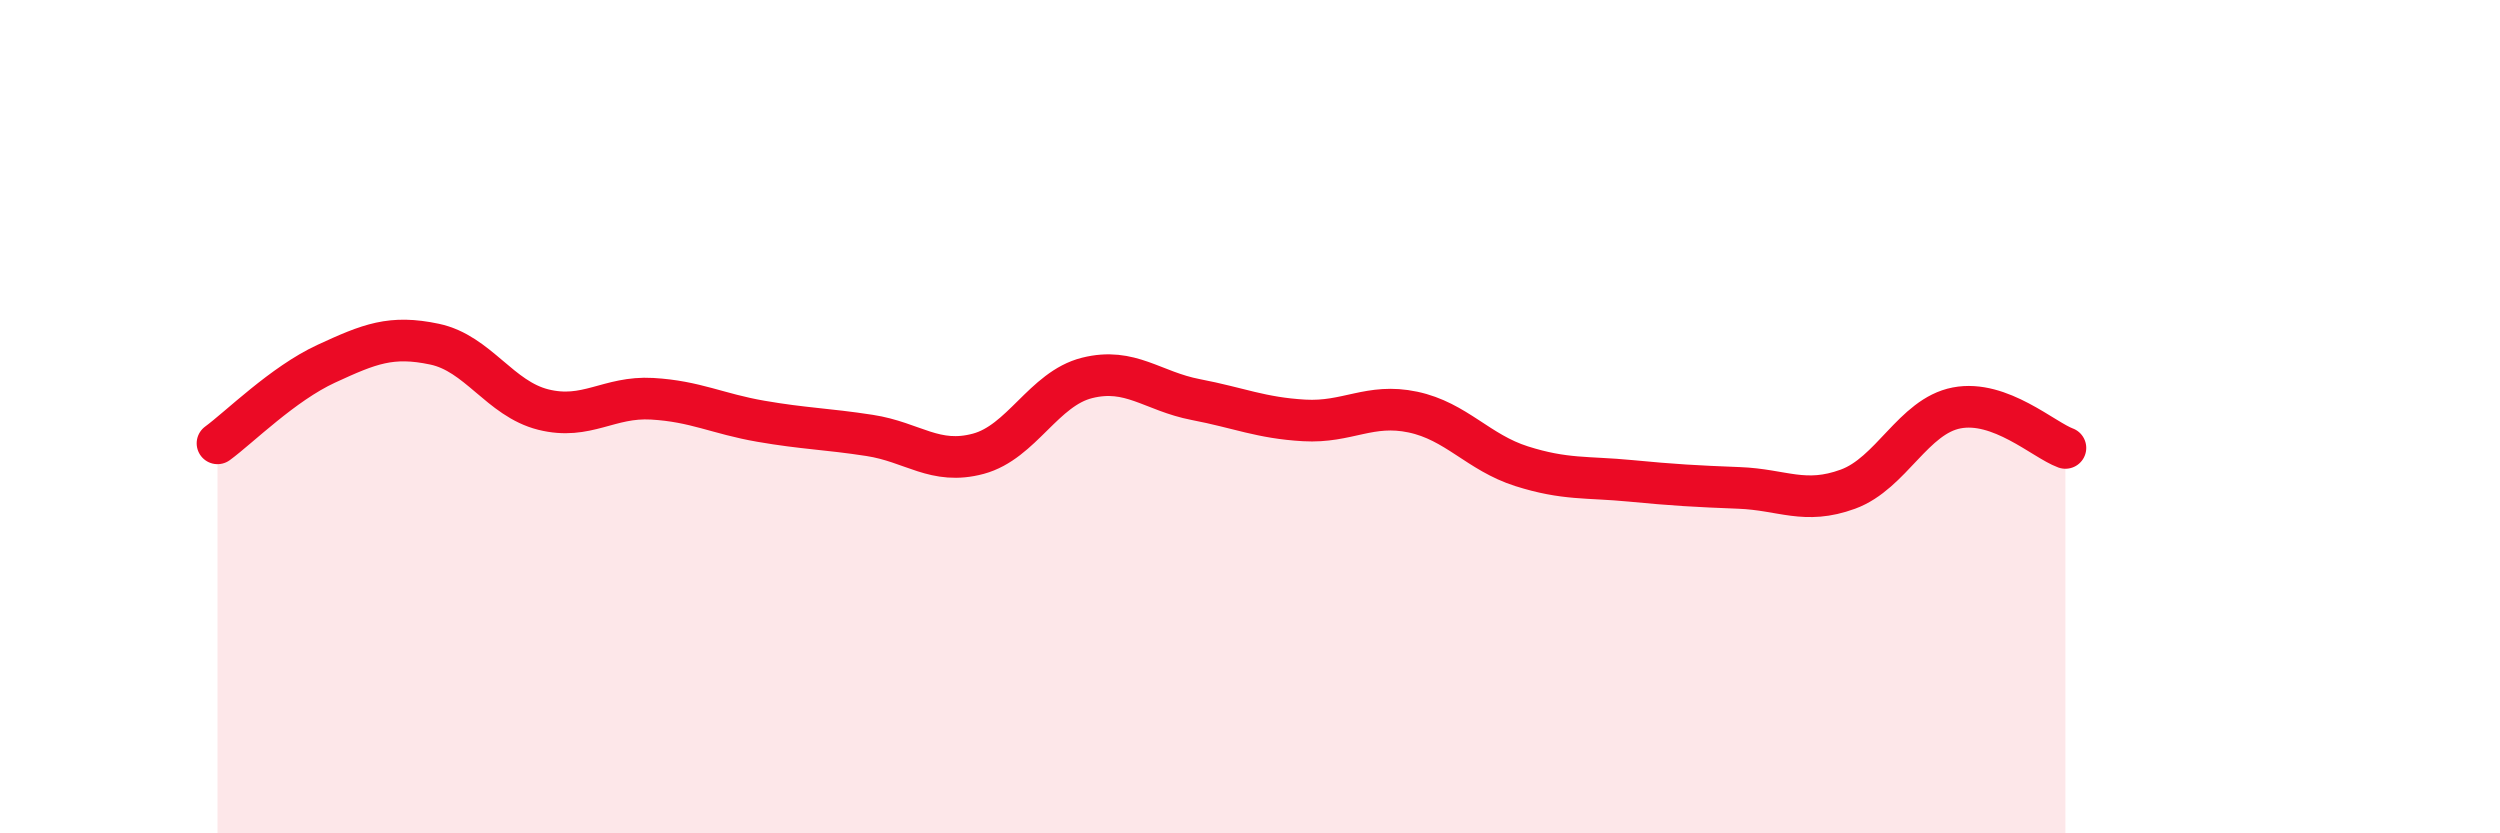
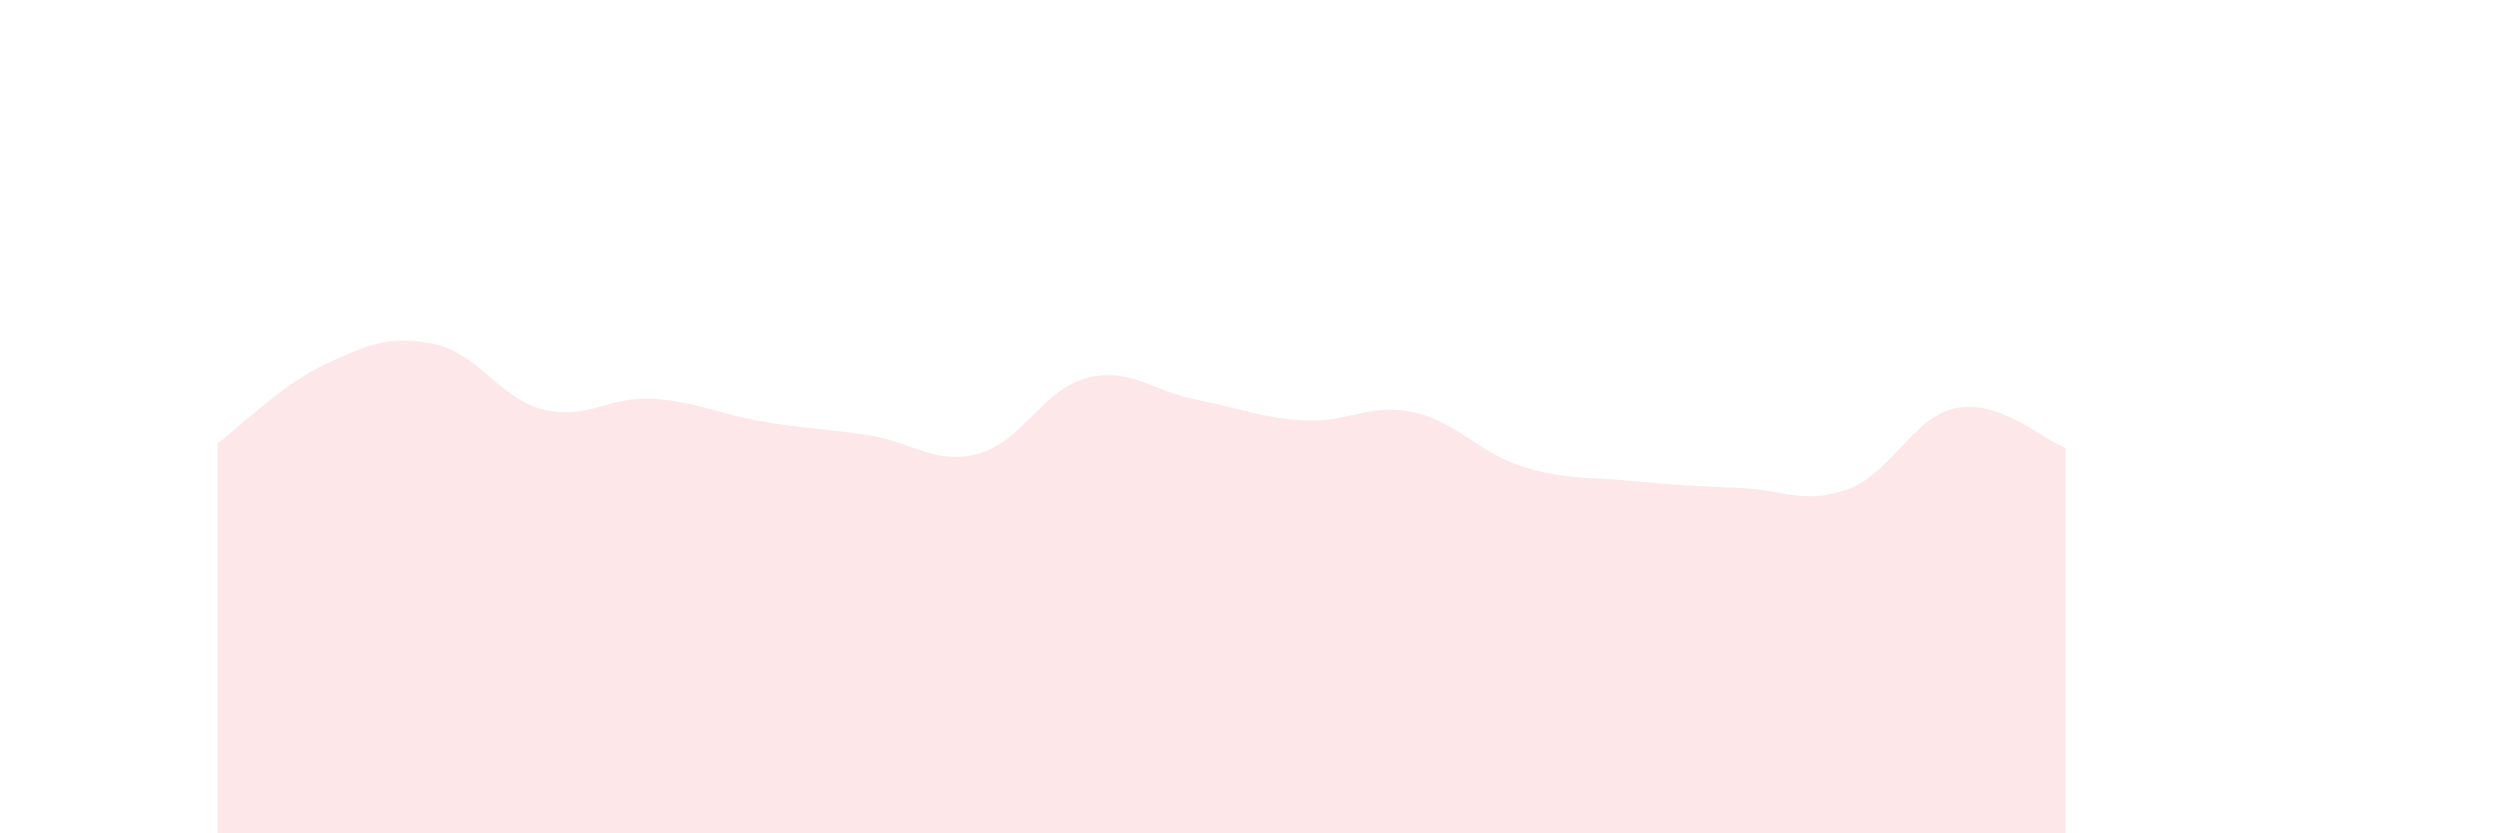
<svg xmlns="http://www.w3.org/2000/svg" width="60" height="20" viewBox="0 0 60 20">
  <path d="M 5.22,10.64 C 5.74,10.26 6.79,9.21 7.83,8.73 C 8.87,8.25 9.39,8.04 10.43,8.26 C 11.47,8.48 12,9.57 13.04,9.83 C 14.08,10.09 14.61,9.51 15.65,9.57 C 16.69,9.63 17.22,9.93 18.26,10.11 C 19.3,10.29 19.83,10.29 20.87,10.45 C 21.91,10.61 22.44,11.17 23.48,10.89 C 24.52,10.61 25.05,9.33 26.09,9.07 C 27.13,8.81 27.66,9.39 28.7,9.59 C 29.74,9.79 30.26,10.03 31.3,10.09 C 32.34,10.15 32.87,9.67 33.91,9.89 C 34.95,10.11 35.48,10.86 36.52,11.19 C 37.56,11.52 38.09,11.44 39.13,11.54 C 40.17,11.64 40.7,11.67 41.74,11.71 C 42.78,11.75 43.31,12.12 44.35,11.74 C 45.39,11.36 45.92,9.99 46.96,9.79 C 48,9.59 49.05,10.56 49.57,10.75L49.57 20L5.22 20Z" fill="#EB0A25" opacity="0.1" stroke-linecap="round" stroke-linejoin="round" />
-   <path d="M 5.22,10.64 C 5.74,10.26 6.79,9.21 7.83,8.73 C 8.87,8.25 9.39,8.04 10.43,8.26 C 11.47,8.48 12,9.57 13.04,9.83 C 14.08,10.09 14.61,9.51 15.65,9.57 C 16.69,9.63 17.22,9.93 18.26,10.11 C 19.3,10.29 19.83,10.29 20.87,10.45 C 21.91,10.61 22.44,11.17 23.48,10.89 C 24.52,10.61 25.05,9.33 26.09,9.07 C 27.13,8.81 27.66,9.39 28.7,9.59 C 29.74,9.79 30.26,10.03 31.3,10.09 C 32.34,10.15 32.87,9.67 33.91,9.89 C 34.95,10.11 35.48,10.86 36.52,11.19 C 37.56,11.52 38.09,11.44 39.13,11.54 C 40.17,11.64 40.7,11.67 41.74,11.71 C 42.78,11.75 43.31,12.12 44.35,11.74 C 45.39,11.36 45.92,9.99 46.96,9.79 C 48,9.59 49.05,10.56 49.57,10.75" stroke="#EB0A25" stroke-width="1" fill="none" stroke-linecap="round" stroke-linejoin="round" />
</svg>